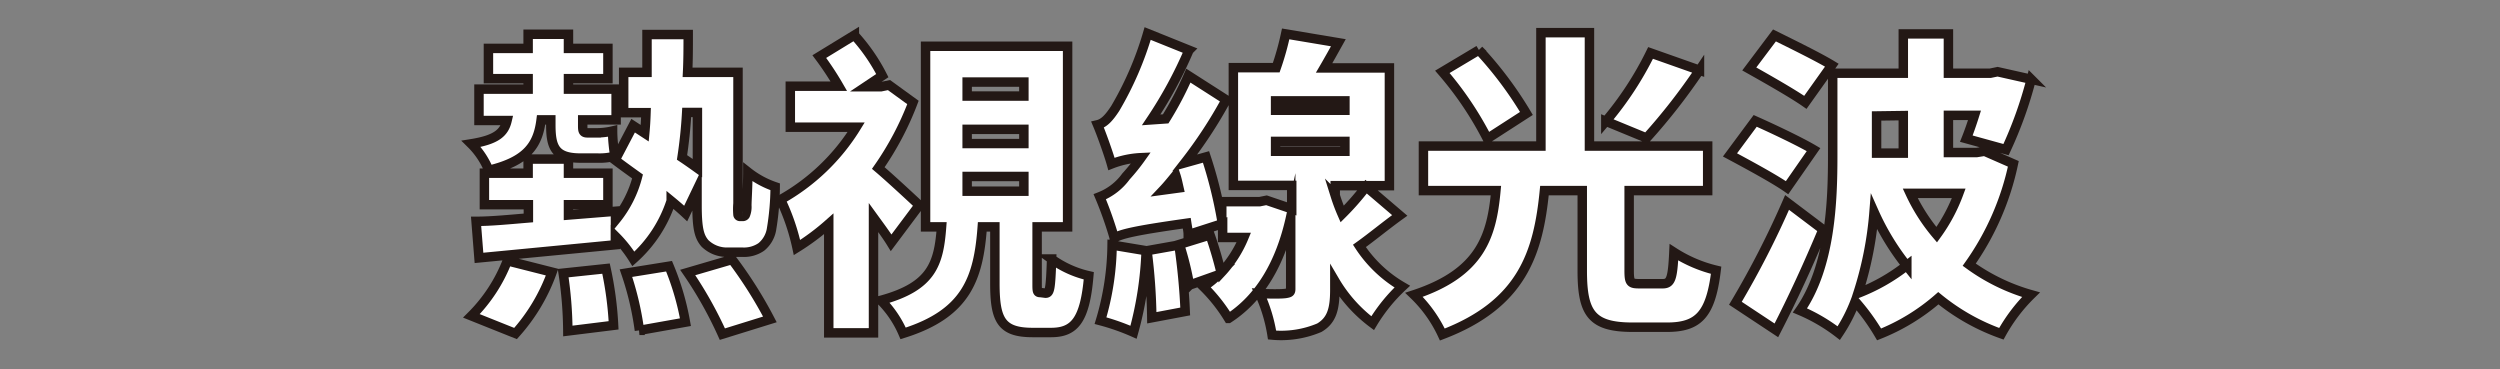
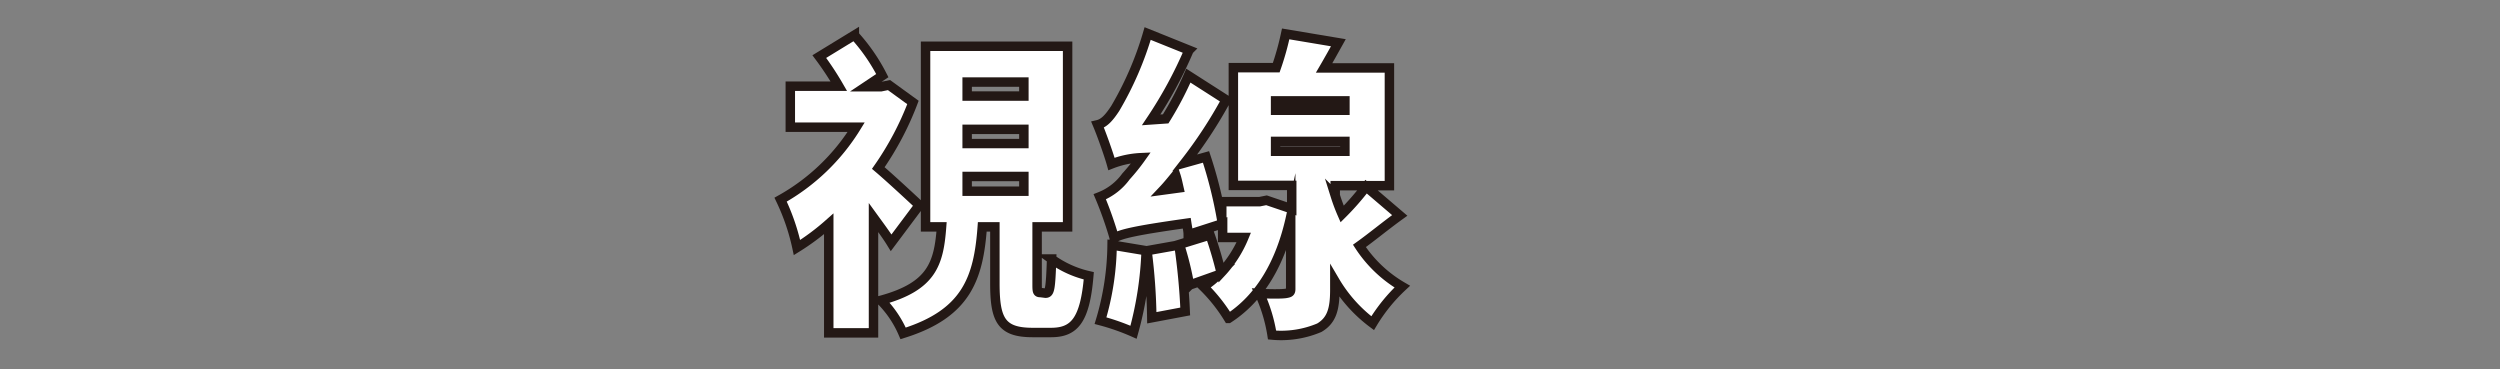
<svg xmlns="http://www.w3.org/2000/svg" id="圖層_1" data-name="圖層 1" viewBox="0 0 198.34 29.3">
  <rect x="0" y="0" width="198.34" height="29.3" fill="#808080" stroke="none" />
  <defs>
    <style>.cls-1{fill:#fff;stroke:#231815;stroke-miterlimit:10;stroke-width:0.75px;}</style>
  </defs>
-   <path class="cls-1" d="M42.93,9.51c-.25,2-1.13,3.28-4.15,4a6.24,6.24,0,0,0-1.4-2.1c2-.32,2.62-.87,2.85-1.85H38V7.07H41.9V6.24H38.75V3.84H41.9V2.72h3.2V3.84h3.13v2.4H45.1v.83h3.78V9.51H46.23v.4c0,.43,0,.63.37.63h.7a5.57,5.57,0,0,0,1.3-.15c0,.63.08,1.38.18,2a4.8,4.8,0,0,1-1.4.15H46.05c-2,0-2.35-.85-2.35-2.63v-.4ZM37.4,25.06a12.56,12.56,0,0,0,2.85-4.37l3.55.9a14.66,14.66,0,0,1-2.9,4.87Zm21.53-7.89a.23.23,0,0,0,.2-.11,1.66,1.66,0,0,0,.12-.75c0-.45.08-1.44.08-2.67a7.23,7.23,0,0,0,2.17,1.18,21,21,0,0,1-.3,3.42,2.3,2.3,0,0,1-.8,1.35,2.42,2.42,0,0,1-1.47.42h-1.2a2.49,2.49,0,0,1-1.8-.7c-.43-.5-.63-1.1-.63-3V15.06l-.9,1.88c-.3-.28-.7-.63-1.15-1a10.48,10.48,0,0,1-3,4.6,10,10,0,0,0-1.43-1.8v.68L38,20.46l-.23-2.9c1.18,0,2.6-.14,4.15-.27V16.24H38.43v-2.5H41.9V12.62h3.2v1.12h3.13v2.5H45.1v.82l3.73-.3v.7A9,9,0,0,0,50.58,14c-.63-.45-1.25-.9-1.78-1.3l1.43-2.73.92.6c.05-.53.08-1,.1-1.63H49.48V5.74h1.85c0-1,0-2,0-3H54.6c0,1,0,2-.05,3h4v10.4a5.33,5.33,0,0,0,0,.9.16.16,0,0,0,.17.13ZM48.08,21.31a27.83,27.83,0,0,1,.6,4.5l-3.63.45a31.68,31.68,0,0,0-.37-4.59Zm5-.19a21.16,21.16,0,0,1,1.3,4.44l-3.65.65a23.71,23.71,0,0,0-1.07-4.54Zm1.4-12.2c-.07,1.27-.2,2.45-.37,3.57.45.3.87.6,1.22.85V8.92Zm3.6,11.67a34,34,0,0,1,3,4.75l-3.77,1.17a31.66,31.66,0,0,0-2.75-4.89Z" />
  <path class="cls-1" d="M70.7,19.26c-.35-.57-.87-1.27-1.4-2v9.15H65.75V17.76a18.51,18.51,0,0,1-2.52,1.88,17.09,17.09,0,0,0-1.3-3.8,16.49,16.49,0,0,0,6-5.75H62.7V6.84h3.85A23.86,23.86,0,0,0,65,4.49l2.78-1.7A14.58,14.58,0,0,1,70,6l-1.32.88H69.9l.63-.13,1.9,1.38a23.77,23.77,0,0,1-2.75,5.2c1,.85,2.77,2.5,3.25,2.95Zm12.25,4c.33,0,.4-.3.48-2.71a8.13,8.13,0,0,0,2.95,1.33c-.3,3.55-1.15,4.5-3,4.5H81.93c-2.5,0-3-1-3-3.9V18h-1c-.3,4.08-1.25,6.88-6.28,8.45a8.37,8.37,0,0,0-1.77-2.62c4.07-1.1,4.6-2.92,4.82-5.83H73.43V3.67H84.7V18H82.28v4.41c0,.72,0,.8.27.8ZM76.73,7.62h4.5V6.51h-4.5Zm0,3.77h4.5V10.26h-4.5Zm0,3.78h4.5V14h-4.5Z" />
  <path class="cls-1" d="M111.05,17.09c-1.15.83-2.22,1.72-3.2,2.42a10.16,10.16,0,0,0,3.4,3.23,13.44,13.44,0,0,0-2.35,2.9,11.36,11.36,0,0,1-3-3.35V23c0,1.53-.25,2.42-1.23,3a7.77,7.77,0,0,1-3.75.58,12.34,12.34,0,0,0-1-3.3c.78.05,1.78.05,2.08,0s.4-.08.4-.35V17.21c-.8,3.66-2.43,6.43-4.93,8.05a13.07,13.07,0,0,0-2-2.52,5.81,5.81,0,0,0,1.15-.92l-2.25.8a23.72,23.72,0,0,0-.8-3.23L96,18.64a30.76,30.76,0,0,1,.88,3,9.34,9.34,0,0,0,1.8-2.8H97V17.74l-2.73.88c0-.28-.07-.58-.12-.91-4.25.6-5.15.85-5.75,1.16a29.58,29.58,0,0,0-1.15-3.26A4.69,4.69,0,0,0,89.33,14a15.68,15.68,0,0,0,1.2-1.49,7.37,7.37,0,0,0-2.35.5c-.18-.65-.73-2.23-1.1-3.11.52-.12.92-.57,1.4-1.3a26.11,26.11,0,0,0,2.57-5.94l3.28,1.32a33.75,33.75,0,0,1-3,5.53l1.15-.08A26.6,26.6,0,0,0,94.28,6l3,1.92a35.78,35.78,0,0,1-3.28,5l1.68-.47a34.87,34.87,0,0,1,1.25,5V16h3l.55-.11,2,.68V14.71H97.85V5.37h3.4A22,22,0,0,0,102,2.69l4.18.7c-.38.68-.75,1.35-1.13,2h5.18v9.34h-4.3v.78a14.33,14.33,0,0,0,.55,1.47,20.89,20.89,0,0,0,1.9-2.17Zm-20.12,2.8a27.56,27.56,0,0,1-1,6.47,17.59,17.59,0,0,0-2.62-.92,21.6,21.6,0,0,0,.92-6Zm2.6-.45a52.36,52.36,0,0,1,.5,5.27l-2.65.5A46.19,46.19,0,0,0,91,19.89Zm0-4.53c-.08-.35-.15-.7-.25-1-.33.4-.65.8-1,1.17ZM106.7,8h-5.5v.75h5.5Zm-5.5,4h5.5v-.78h-5.5Z" />
-   <path class="cls-1" d="M131.9,22.51c.65,0,.8-.37.9-2.5a10.87,10.87,0,0,0,3.35,1.43c-.42,3.52-1.4,4.52-3.9,4.52h-2.72c-3.25,0-4-1.09-4-4.47V15.12h-3c-.48,4.92-1.75,9-8.1,11.42a10.59,10.59,0,0,0-2.25-3.15c5.32-1.75,6.17-4.7,6.5-8.27h-5.75V11.59h9.32v-9h3.85v9h9.38v3.53h-6.23v6.32c0,1,.1,1.07.85,1.07ZM118,11a26.65,26.65,0,0,0-3.57-5.3l2.9-1.73A29.71,29.71,0,0,1,121.1,9Zm16.83-5.43a48,48,0,0,1-4.2,5.38l-3.23-1.33a26.27,26.27,0,0,0,3.55-5.42Z" />
-   <path class="cls-1" d="M141.78,14.89c-1-.7-3.13-1.85-4.53-2.6l2-2.7c1.35.6,3.53,1.63,4.63,2.28Zm2.85,3.32c-1.13,2.71-2.4,5.48-3.7,8l-3.25-2.15a71.5,71.5,0,0,0,4.1-8Zm-1.4-10.09c-1-.7-3.08-1.88-4.45-2.65l2-2.66c1.33.66,3.48,1.71,4.55,2.36ZM159.73,13a21.46,21.46,0,0,1-3.5,8,15.53,15.53,0,0,0,4.9,2.38,13.41,13.41,0,0,0-2.35,3.1,16.76,16.76,0,0,1-5-2.82,16.22,16.22,0,0,1-4.7,2.87,17,17,0,0,0-1.9-2.62,12.49,12.49,0,0,1-1.3,2.52,13.92,13.92,0,0,0-3.08-1.8c2.43-3.5,2.6-8.67,2.6-12.32V5.81H151V2.69h3.58V5.81h3.32l.58-.12,2.67.6a32.33,32.33,0,0,1-2,5.58L156,11c.2-.5.43-1.15.65-1.85h-2.07v2.95h2.25l.62-.1Zm-8.45,8.09a19.63,19.63,0,0,1-2.6-4.27,28.15,28.15,0,0,1-1.28,6.45A15,15,0,0,0,151.28,21.06Zm-2.4-11.89v2.95H151V9.17Zm2.67,6.14a14.52,14.52,0,0,0,2.1,3.28,13.49,13.49,0,0,0,1.75-3.28Z" />
</svg>